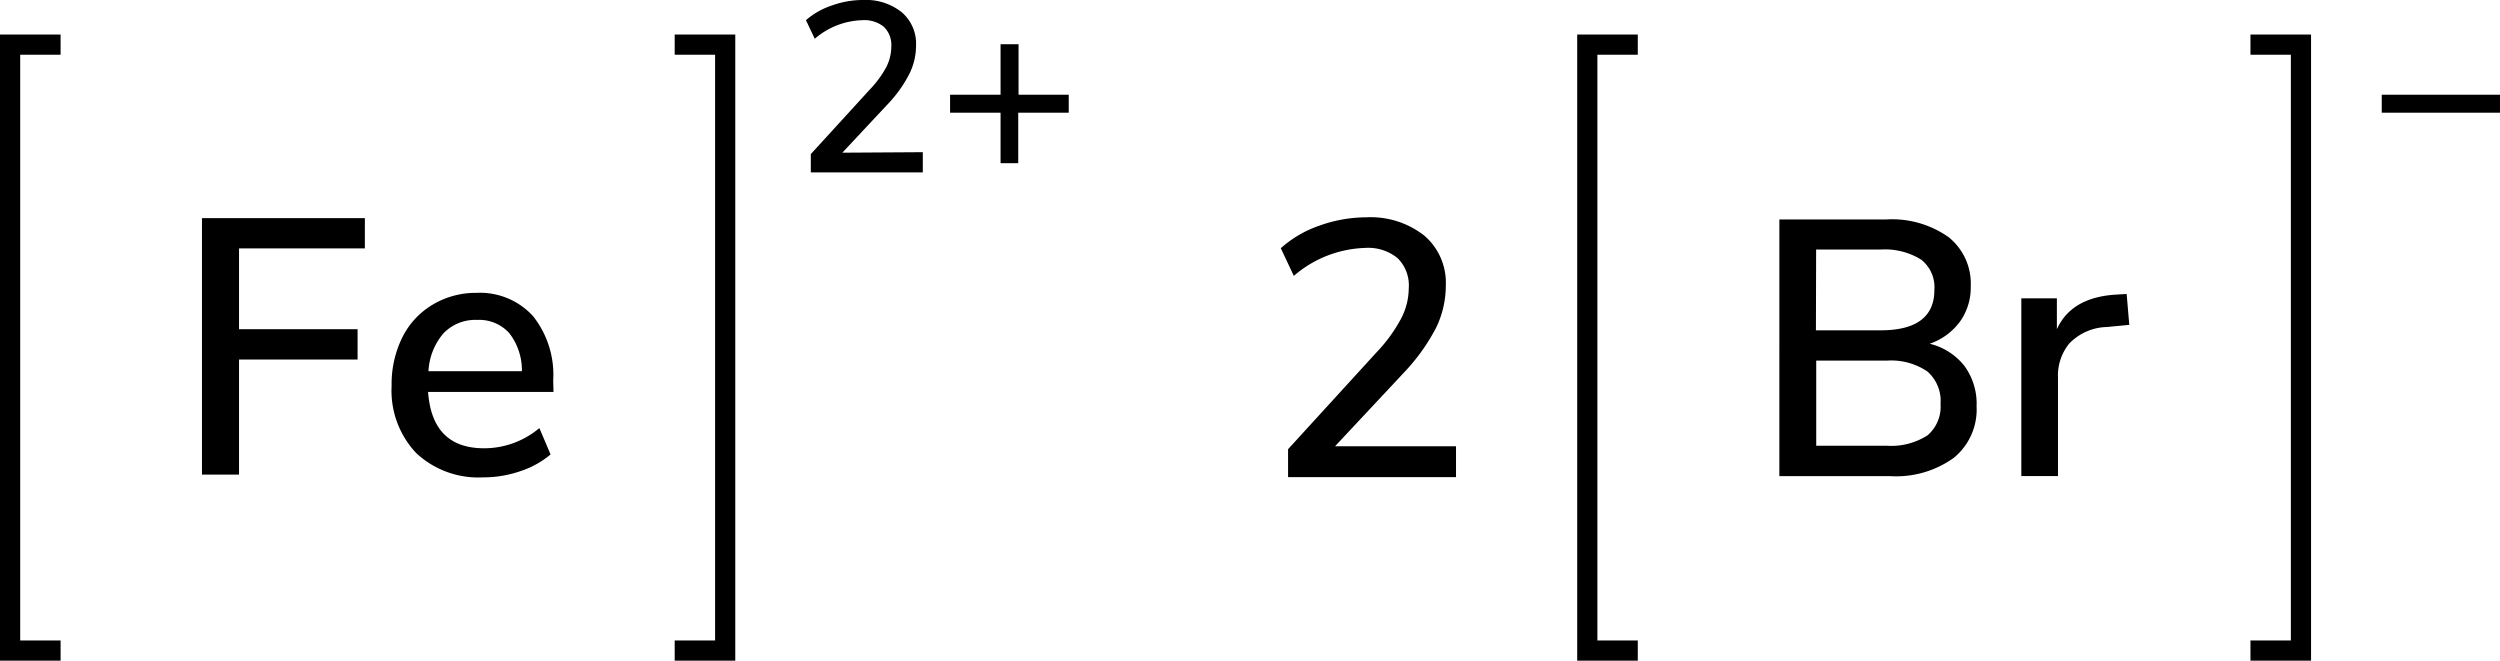
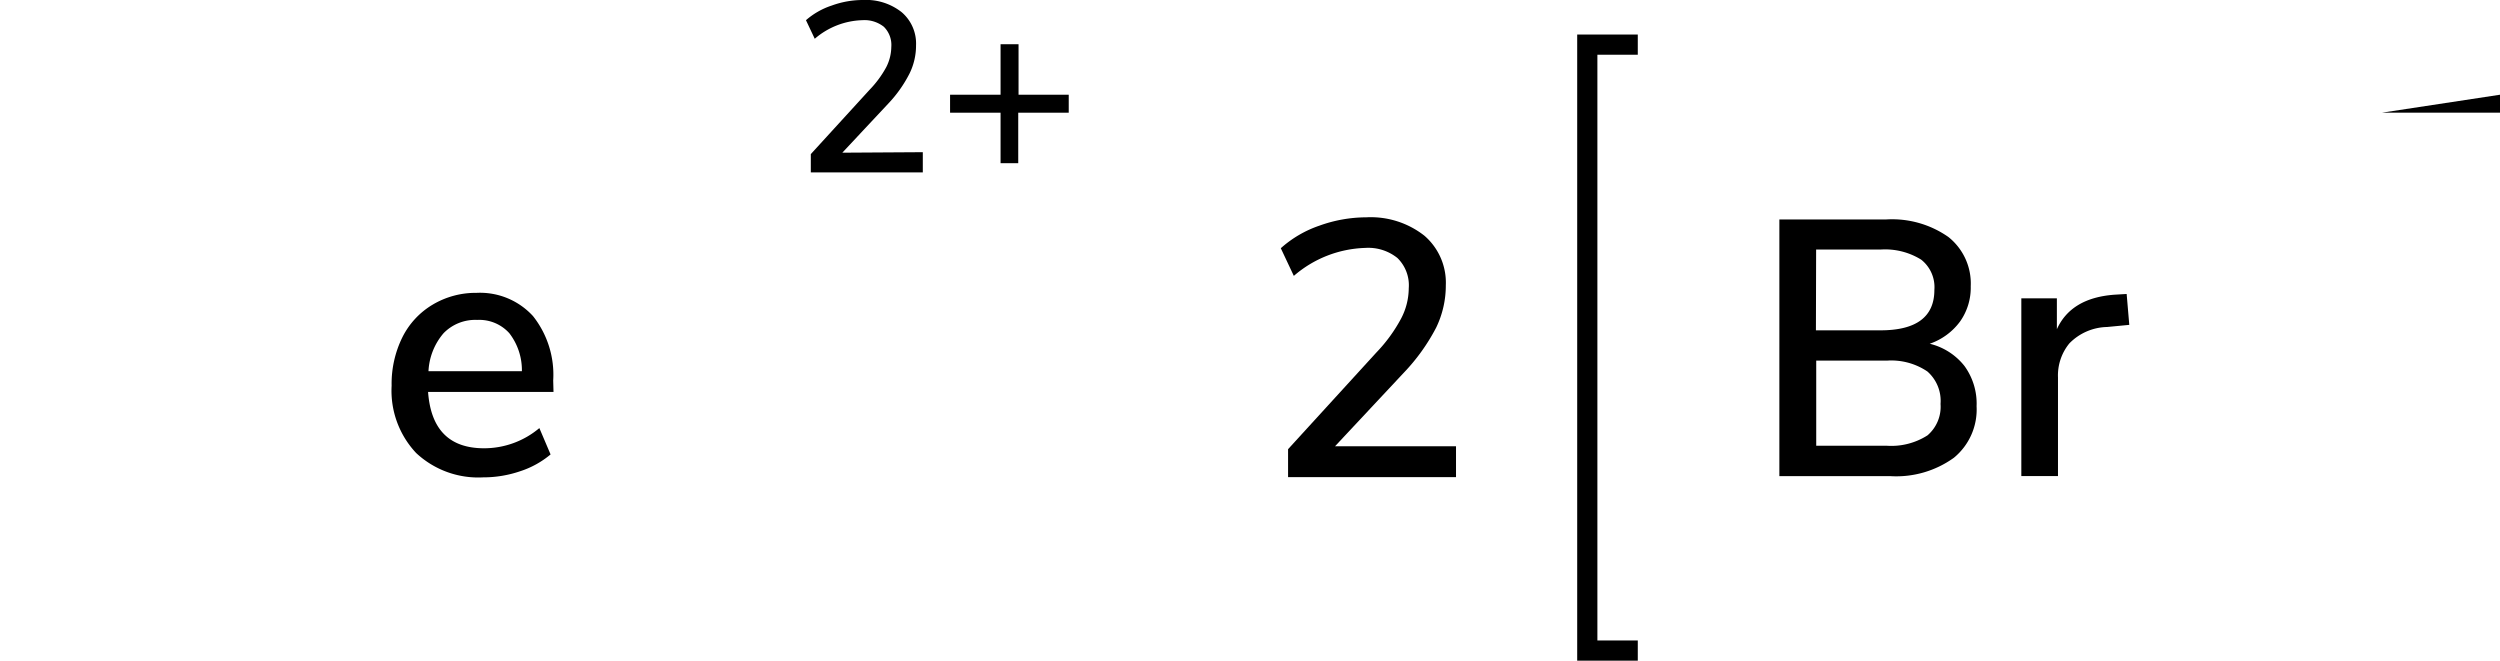
<svg xmlns="http://www.w3.org/2000/svg" width="247.56" height="65.42" viewBox="0 0 247.56 65.42">
  <defs>
    <style>.cls-1{fill:none;stroke:#000;stroke-linecap:square;stroke-miterlimit:10;stroke-width:2px;}</style>
  </defs>
  <title>Chemical structure of iron II bromide</title>
  <g id="レイヤー_2" data-name="レイヤー 2">
    <g id="レイヤー_1-2" data-name="レイヤー 1">
      <path d="M144.18,44.19v3.06H127.55V44.48l8.75-9.58a15.1,15.1,0,0,0,2.44-3.35,6.53,6.53,0,0,0,.76-3,3.78,3.78,0,0,0-1.12-3,4.61,4.61,0,0,0-3.2-1,11.3,11.3,0,0,0-7.06,2.77l-1.29-2.74a11.09,11.09,0,0,1,3.81-2.23,13.75,13.75,0,0,1,4.65-.83,8.59,8.59,0,0,1,5.76,1.82,6.14,6.14,0,0,1,2.12,4.91,9.58,9.58,0,0,1-.95,4.18A19.42,19.42,0,0,1,139,36.92l-6.8,7.27Z" />
      <polyline class="cls-1" points="161.18 64.42 157.18 64.42 157.18 4.42 161.18 4.42" />
-       <path d="M247.56,9.38v1.78H235.85V9.38Z" />
-       <polyline class="cls-1" points="223.85 64.42 227.85 64.42 227.85 4.42 223.85 4.42" />
+       <path d="M247.56,9.38v1.78H235.85Z" />
      <path d="M194.52,36.23a6.33,6.33,0,0,1,1.21,4,6.18,6.18,0,0,1-2.25,5.1,9.76,9.76,0,0,1-6.28,1.82h-11V21.73H186.8a9.71,9.71,0,0,1,6.14,1.74,5.88,5.88,0,0,1,2.21,4.88,5.8,5.8,0,0,1-1.06,3.49,6.26,6.26,0,0,1-3,2.2A6.25,6.25,0,0,1,194.52,36.23Zm-14.7-3.52h6.4c3.56,0,5.33-1.35,5.33-4a3.47,3.47,0,0,0-1.31-3,6.76,6.76,0,0,0-4-1h-6.4Zm11.05,10.4A3.73,3.73,0,0,0,192.16,40a3.87,3.87,0,0,0-1.31-3.22,6.39,6.39,0,0,0-4-1.07h-7v8.43h7A6.65,6.65,0,0,0,190.87,43.11Z" />
      <path d="M210.85,32.17l-2.2.21A5.39,5.39,0,0,0,204.92,34a5,5,0,0,0-1.13,3.38v9.76h-3.63V29.54h3.52V32.6q1.41-3.11,5.73-3.42l1.18-.07Z" />
      <path d="M91.38,15.07v2H80.29V15.26l5.83-6.38a10.18,10.18,0,0,0,1.64-2.23,4.51,4.51,0,0,0,.5-2,2.53,2.53,0,0,0-.74-2A3.09,3.09,0,0,0,85.38,2a7.53,7.53,0,0,0-4.7,1.84L79.81,2A7.37,7.37,0,0,1,82.36.55,9,9,0,0,1,85.45,0a5.68,5.68,0,0,1,3.84,1.21,4.08,4.08,0,0,1,1.42,3.28,6.26,6.26,0,0,1-.64,2.78,12.64,12.64,0,0,1-2.12,3l-4.54,4.85Z" />
      <path d="M105.83,9.38v1.78h-5v5H99.08v-5h-5V9.38h5v-5h1.78v5Z" />
-       <polyline class="cls-1" points="67.81 64.42 71.81 64.42 71.81 4.42 67.81 4.42" />
-       <polyline class="cls-1" points="5 64.42 1 64.42 1 4.42 5 4.42" />
-       <path d="M20,47V21.6H36.13v3H23.67v8H35.41v3H23.67V47Z" />
      <path d="M54.81,38.81H42.39c.27,3.72,2.11,5.58,5.55,5.58a8.49,8.49,0,0,0,5.47-2L54.52,45a9,9,0,0,1-3,1.66,11.26,11.26,0,0,1-3.67.61,9,9,0,0,1-6.64-2.41,9,9,0,0,1-2.43-6.66,10.39,10.39,0,0,1,1.06-4.79,7.81,7.81,0,0,1,3-3.24A8.32,8.32,0,0,1,47.18,29a7.1,7.1,0,0,1,5.6,2.3,9.34,9.34,0,0,1,2,6.38ZM43.92,33a6.23,6.23,0,0,0-1.49,3.76h9.25A6,6,0,0,0,50.44,33a4,4,0,0,0-3.19-1.32A4.36,4.36,0,0,0,43.92,33Z" />
    </g>
  </g>
</svg>